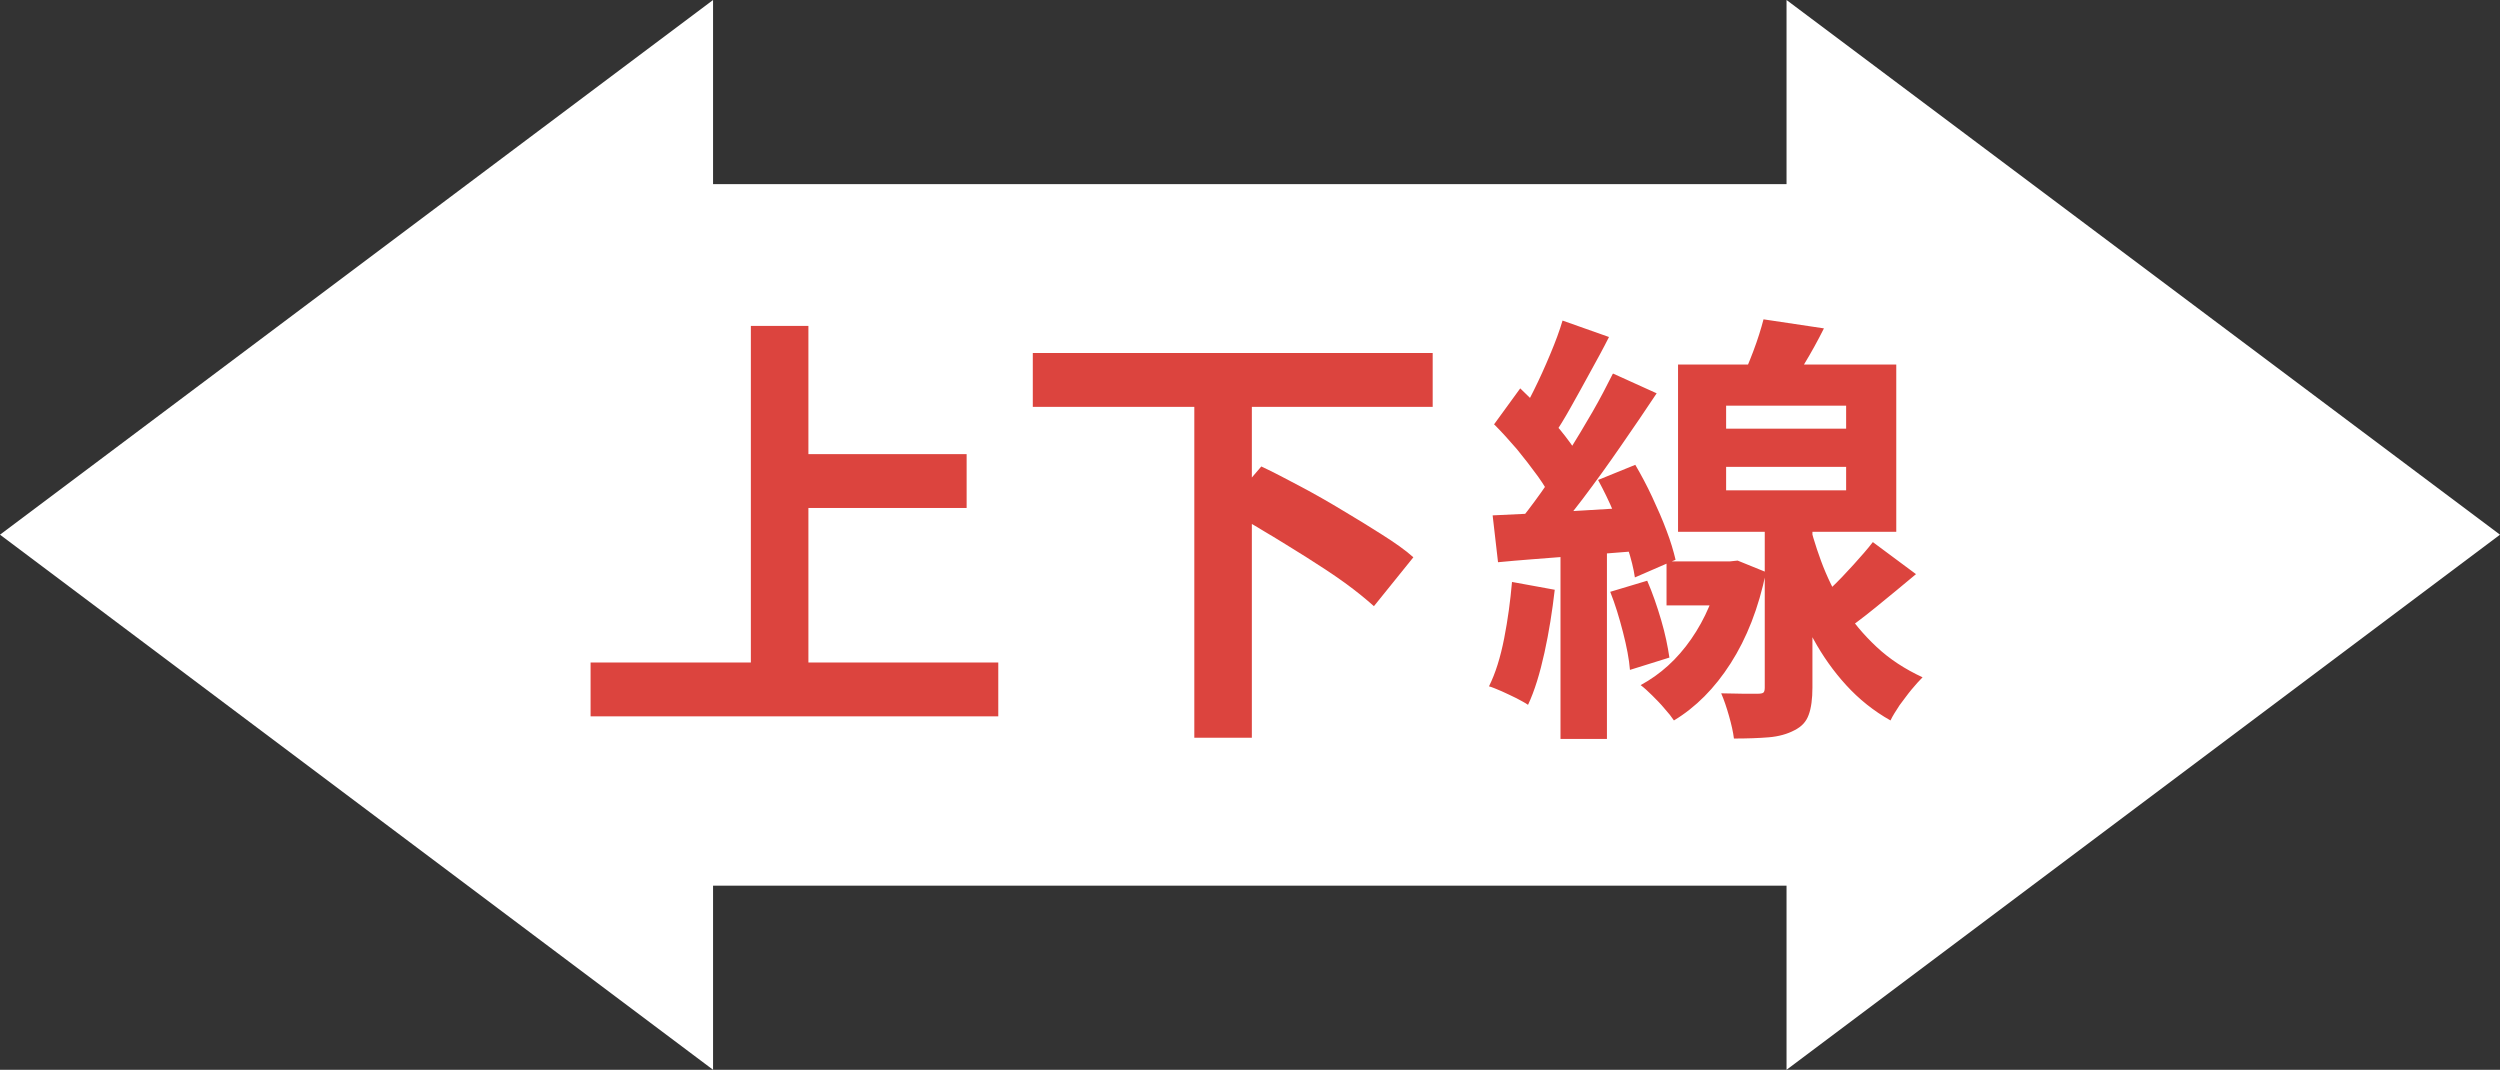
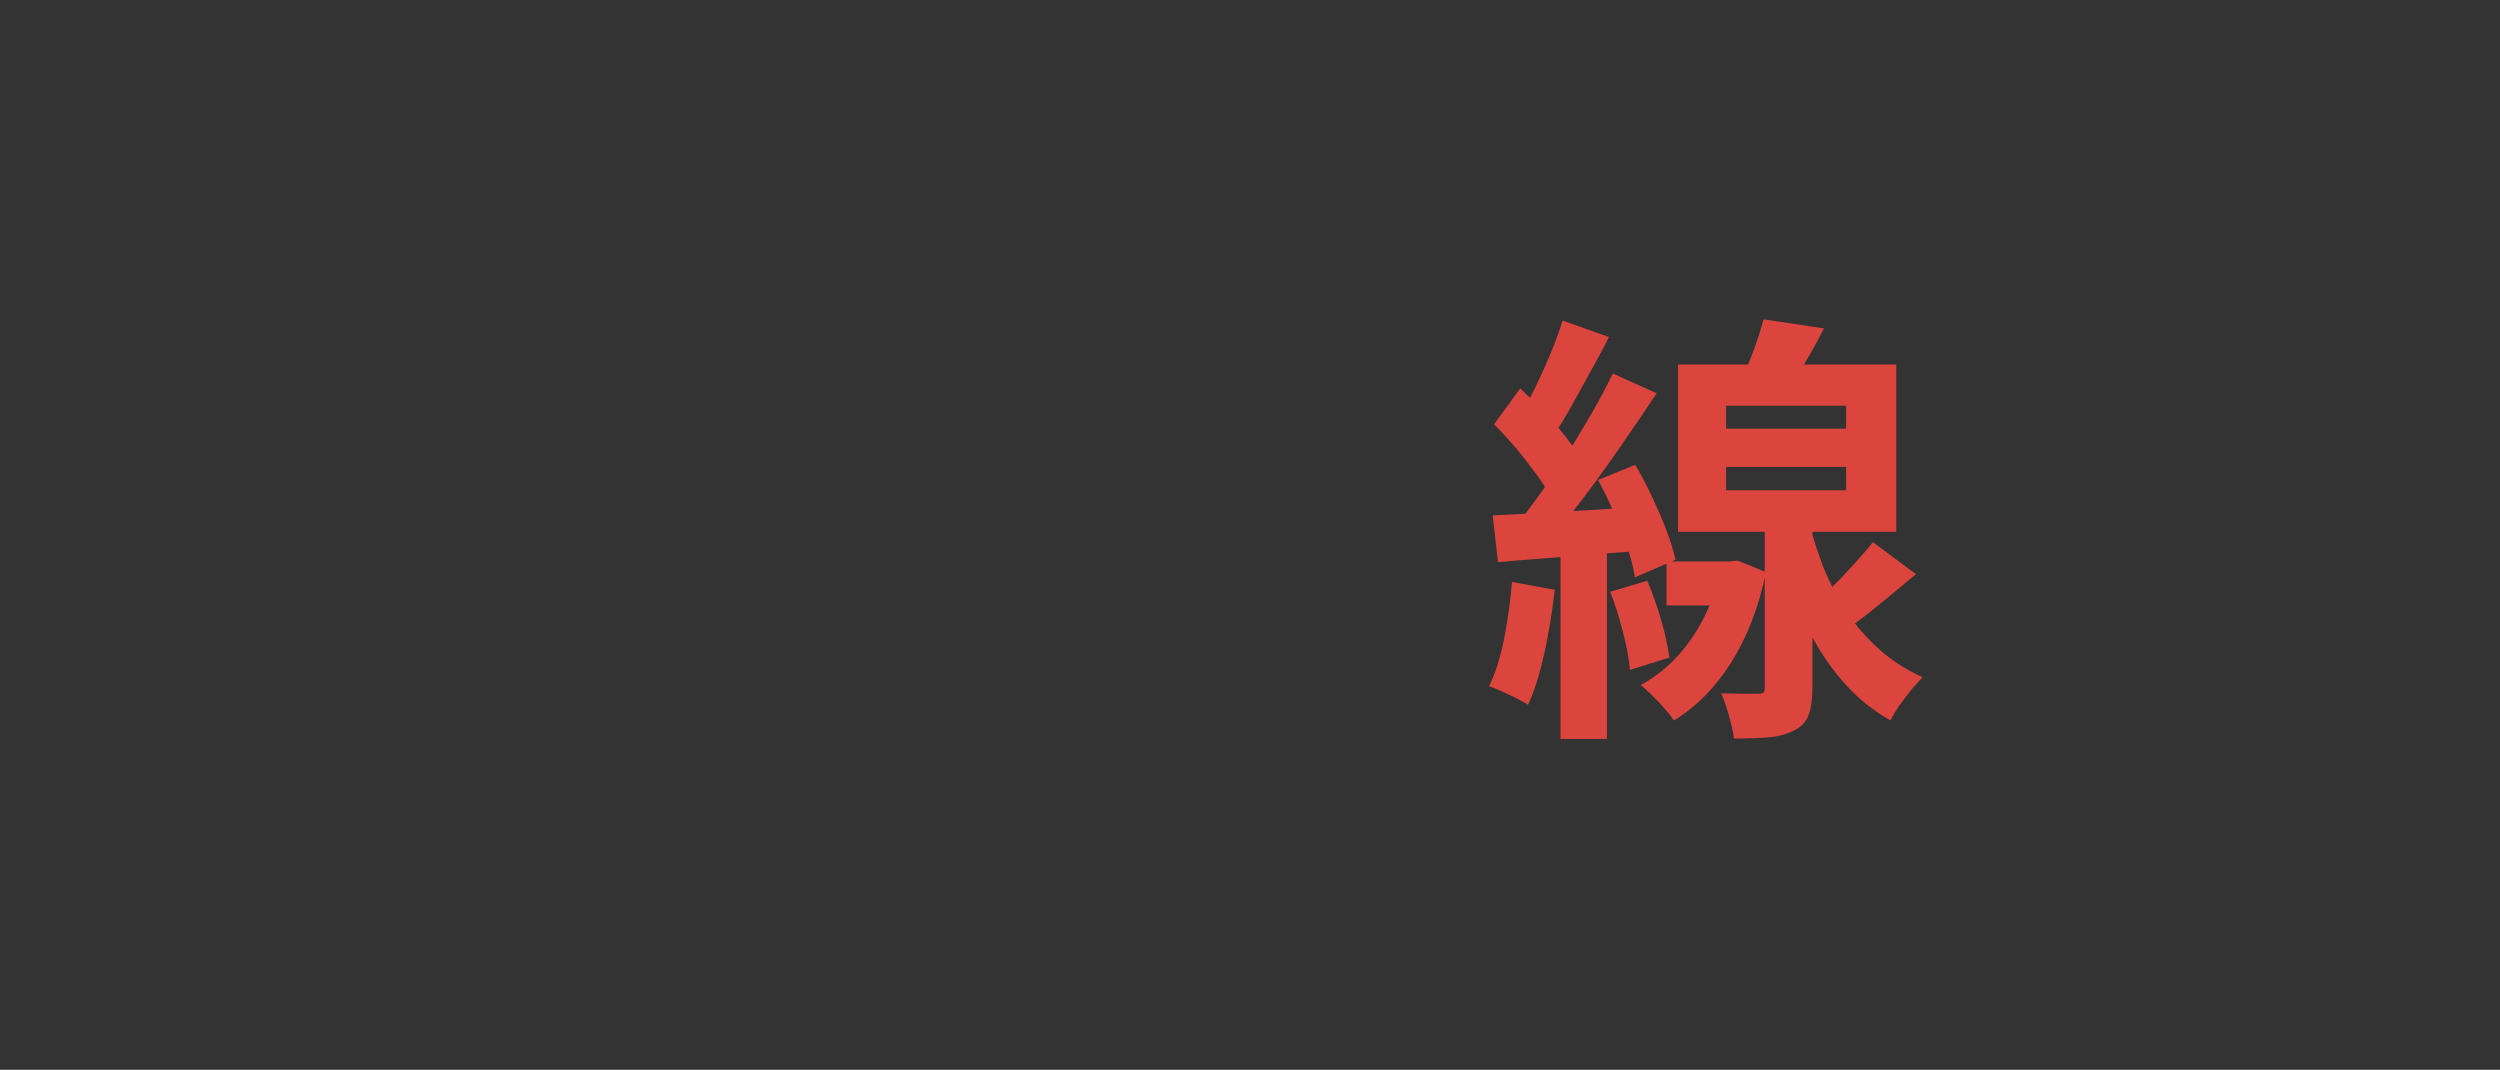
<svg xmlns="http://www.w3.org/2000/svg" id="_レイヤー_2" viewBox="0 0 60.83 26.03">
  <rect x="0" y="0" width="60.83" height="26.03" fill="#333333" stroke="none" />
  <defs>
    <style>.cls-1{fill:#fff;}.cls-2{fill:#dc443e;}</style>
  </defs>
  <g id="design">
-     <polygon class="cls-1" points="60.83 13.01 43.47 0 43.47 4.48 17.35 4.48 17.35 0 0 13.01 17.35 26.03 17.35 21.55 43.47 21.55 43.47 26.03 60.83 13.01" />
-     <path class="cls-2" d="M14.37,16.12h9.92v1.31h-9.92v-1.31ZM18.27,7.93h1.4v8.92h-1.4V7.93ZM19.01,11.05h4.51v1.31h-4.51v-1.31Z" />
-     <path class="cls-2" d="M25.13,8.59h9.73v1.31h-9.73v-1.31ZM29.06,9.76h1.4v8.19h-1.4v-8.19ZM29.8,12.39l.89-1.04c.3.14.62.31.96.49.34.18.69.38,1.02.58.34.2.66.4.96.59.3.19.56.37.76.55l-.96,1.19c-.19-.17-.42-.36-.71-.57-.29-.21-.6-.41-.93-.62-.34-.21-.67-.42-1.01-.62-.34-.21-.67-.39-.98-.55Z" />
    <path class="cls-2" d="M36.79,14.16l1.04.19c-.06.52-.14,1.03-.25,1.53-.11.5-.24.93-.4,1.27-.07-.05-.17-.1-.28-.16-.12-.06-.23-.11-.36-.17-.12-.05-.23-.1-.31-.12.16-.32.28-.71.37-1.17.09-.46.15-.91.19-1.37ZM36.32,12.54c.48-.02,1.06-.05,1.71-.09s1.33-.08,2.01-.12l.02,1.06c-.64.05-1.27.1-1.9.15-.63.05-1.2.09-1.71.14l-.13-1.13ZM36.35,10.33l.64-.88c.18.17.37.36.56.56.2.2.38.4.54.61s.29.39.37.56l-.69.99c-.08-.17-.2-.37-.35-.58-.16-.22-.33-.44-.51-.66-.19-.22-.37-.42-.55-.6ZM39.25,9.09l1.06.48c-.27.41-.56.83-.87,1.28-.31.45-.62.88-.93,1.29-.31.41-.61.77-.89,1.08l-.75-.41c.2-.25.41-.52.63-.83.22-.31.44-.63.65-.96.21-.34.41-.67.6-1,.19-.33.35-.64.49-.92ZM38.02,7.8l1.13.4c-.14.28-.3.57-.46.86-.16.29-.31.57-.47.85-.15.27-.3.51-.43.71l-.87-.36c.13-.22.26-.48.4-.76.14-.28.27-.57.4-.88s.23-.58.3-.82ZM37.97,13.13h1.13v4.85h-1.13v-4.85ZM38.88,11.68l.91-.37c.14.24.28.5.41.78s.25.55.35.82c.1.26.17.5.22.71l-.99.43c-.03-.21-.09-.45-.18-.73-.09-.28-.2-.55-.33-.84-.12-.29-.25-.55-.39-.81ZM39.18,14.4l.9-.27c.13.3.24.62.34.96s.16.64.2.91l-.96.3c-.02-.26-.08-.57-.17-.92-.09-.35-.19-.68-.31-.98ZM41.87,13.66h.22l.19-.02.69.28c-.18.88-.47,1.61-.86,2.22s-.85,1.07-1.38,1.39c-.06-.09-.13-.18-.23-.29-.09-.11-.19-.21-.3-.32-.1-.1-.2-.19-.28-.25.48-.26.89-.63,1.23-1.12s.58-1.05.72-1.7v-.18ZM40.55,13.66h1.56v1.07h-1.56v-1.07ZM40.83,8.87h5.31v4.07h-5.31v-4.07ZM42.94,12.5h1.16v4.23c0,.27-.03.5-.09.66-.06.17-.17.29-.35.38-.17.09-.38.15-.62.17s-.53.03-.85.03c-.02-.16-.06-.34-.12-.55-.06-.21-.12-.39-.19-.55.19,0,.37.01.54.01h.35c.07,0,.12-.01.14-.03.02-.02.03-.06.03-.12v-4.22ZM42,9.87v.56h2.92v-.56h-2.92ZM42,11.36v.57h2.92v-.57h-2.92ZM42.91,7.77l1.47.22c-.15.3-.31.59-.48.87s-.32.52-.46.72l-1.11-.25c.11-.23.22-.49.33-.78s.19-.55.25-.78ZM43.98,12.54c.08.36.19.73.33,1.11.14.38.32.75.54,1.11.22.36.49.68.81.98.32.3.69.54,1.12.74-.08.08-.17.18-.27.3-.1.12-.19.25-.29.38-.09.14-.17.26-.22.37-.41-.23-.77-.52-1.08-.86-.31-.34-.57-.71-.79-1.11s-.39-.8-.53-1.2-.25-.78-.33-1.12l.7-.69ZM45.57,13.19l1.05.78c-.32.27-.64.53-.97.8s-.63.49-.89.67l-.77-.64c.17-.14.36-.3.55-.48.19-.18.38-.38.56-.58.18-.2.34-.38.47-.55Z" />
  </g>
</svg>